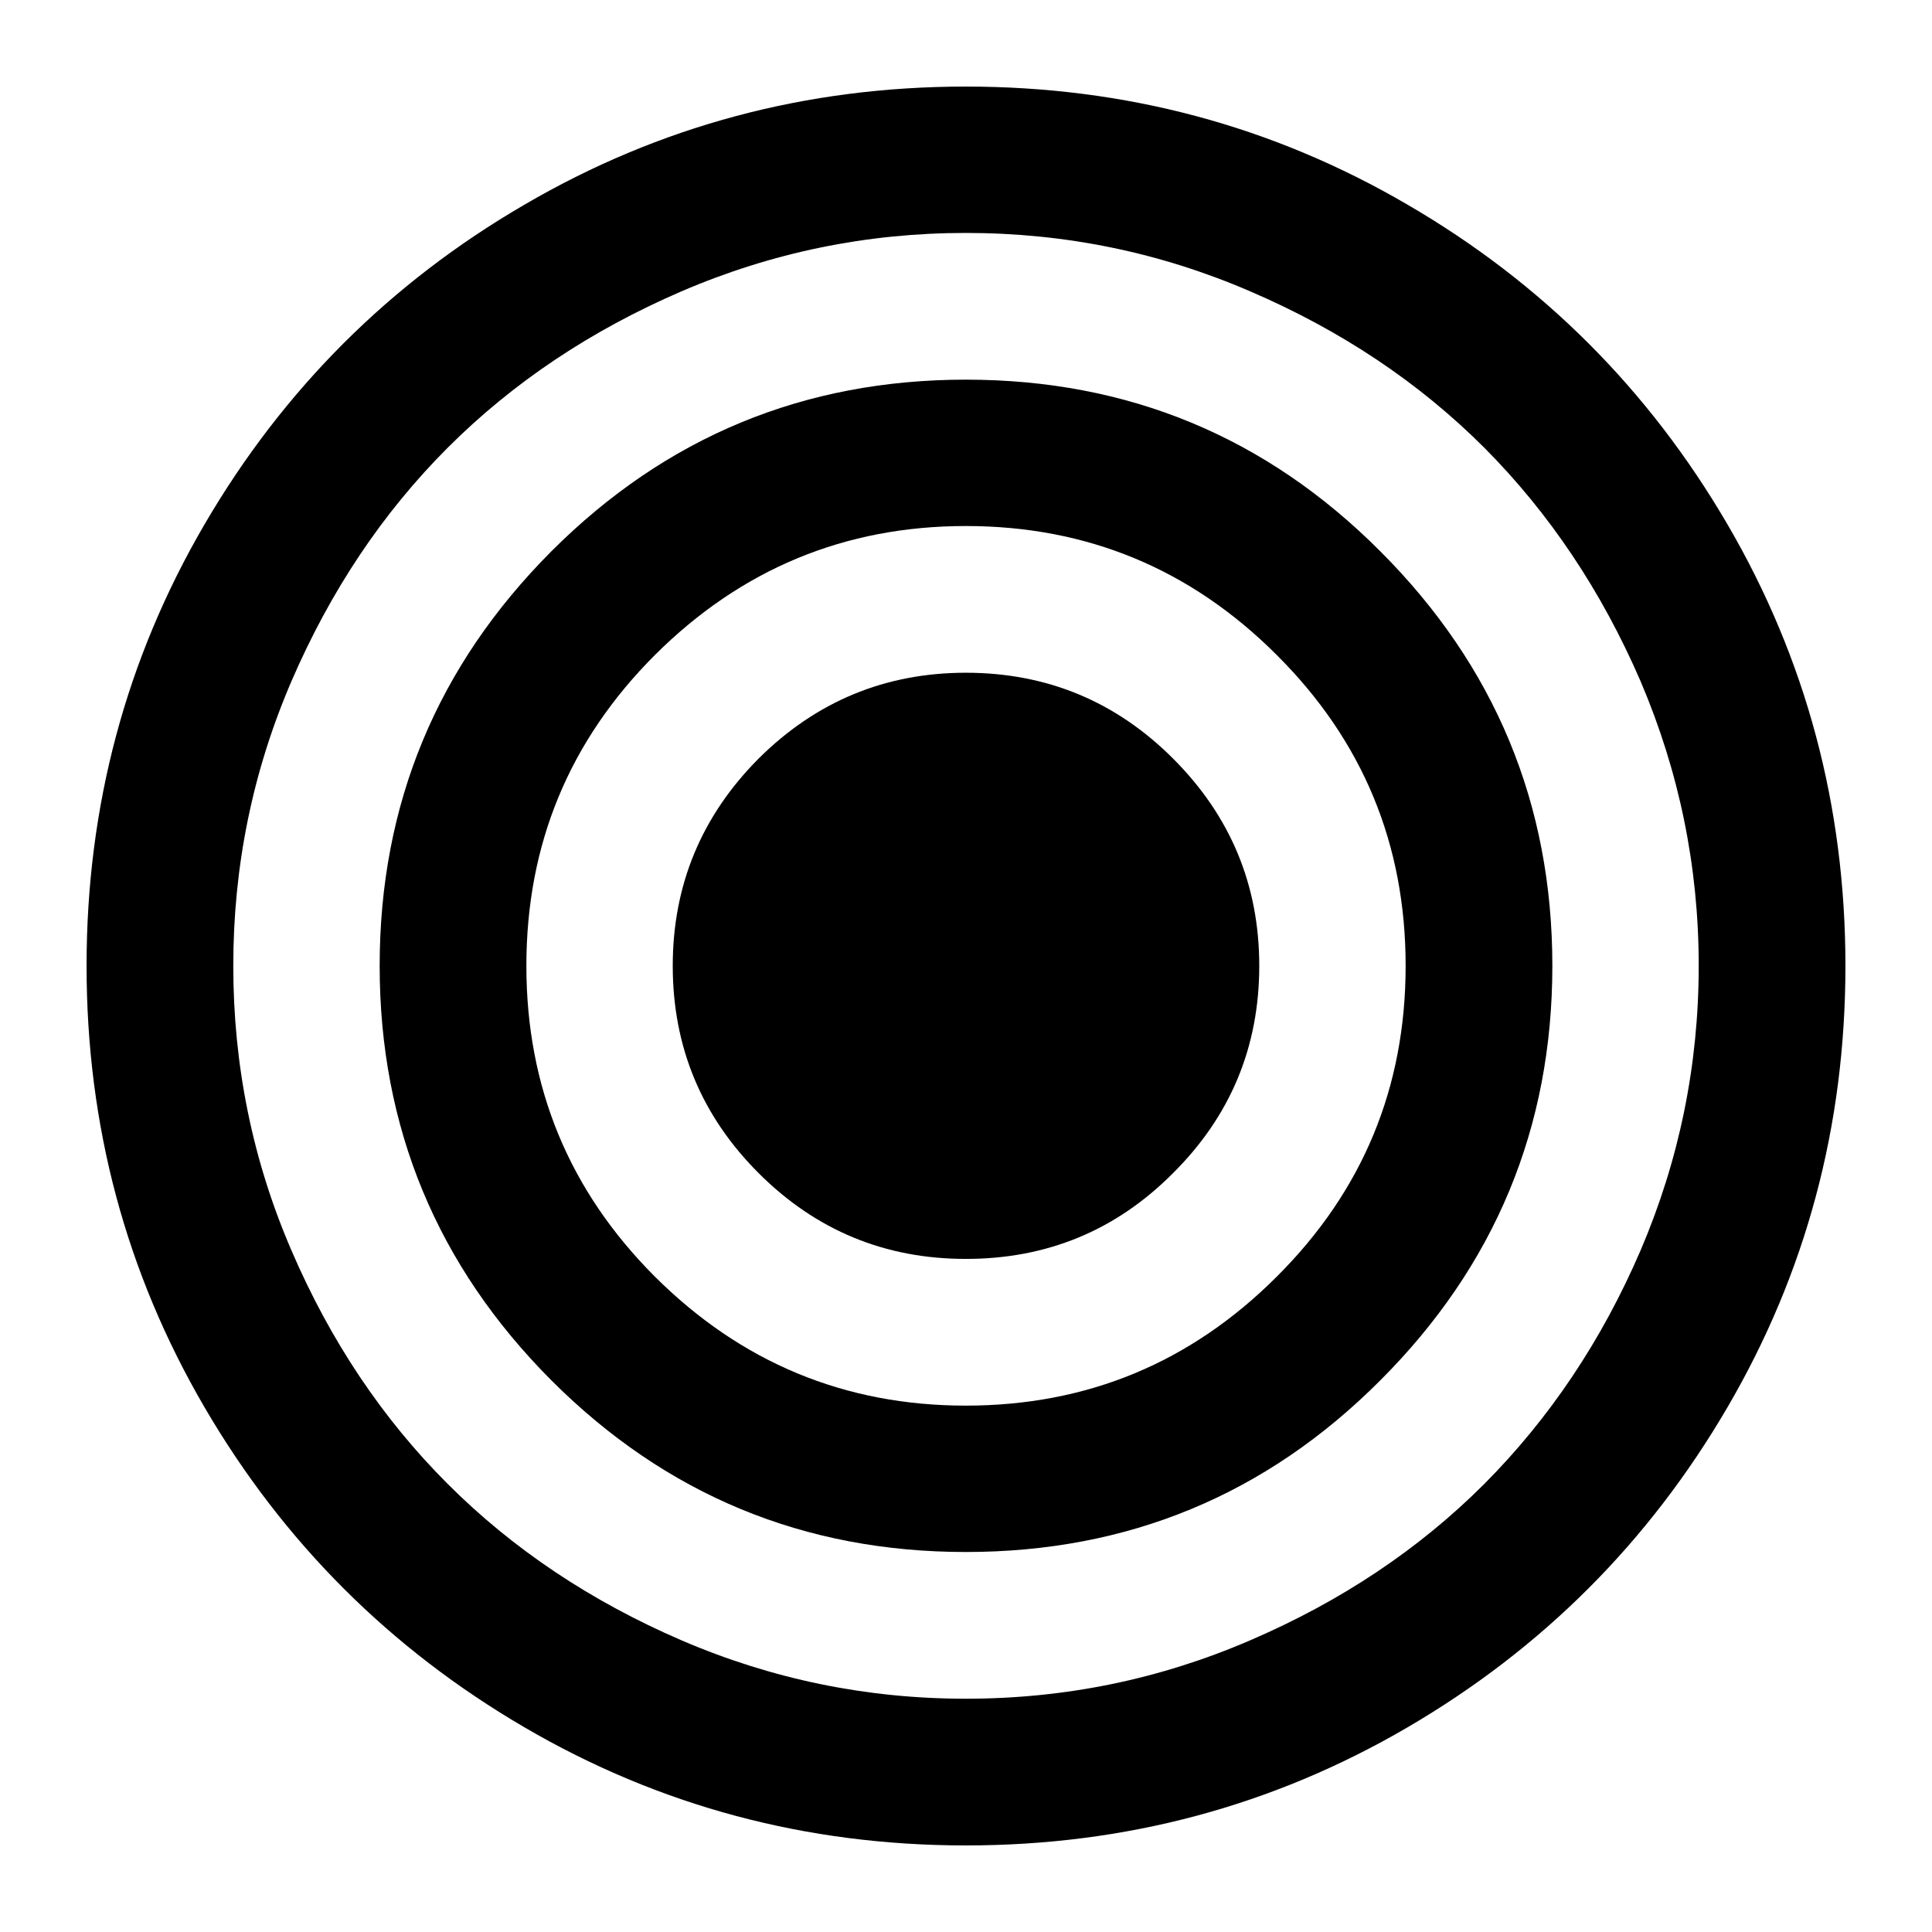
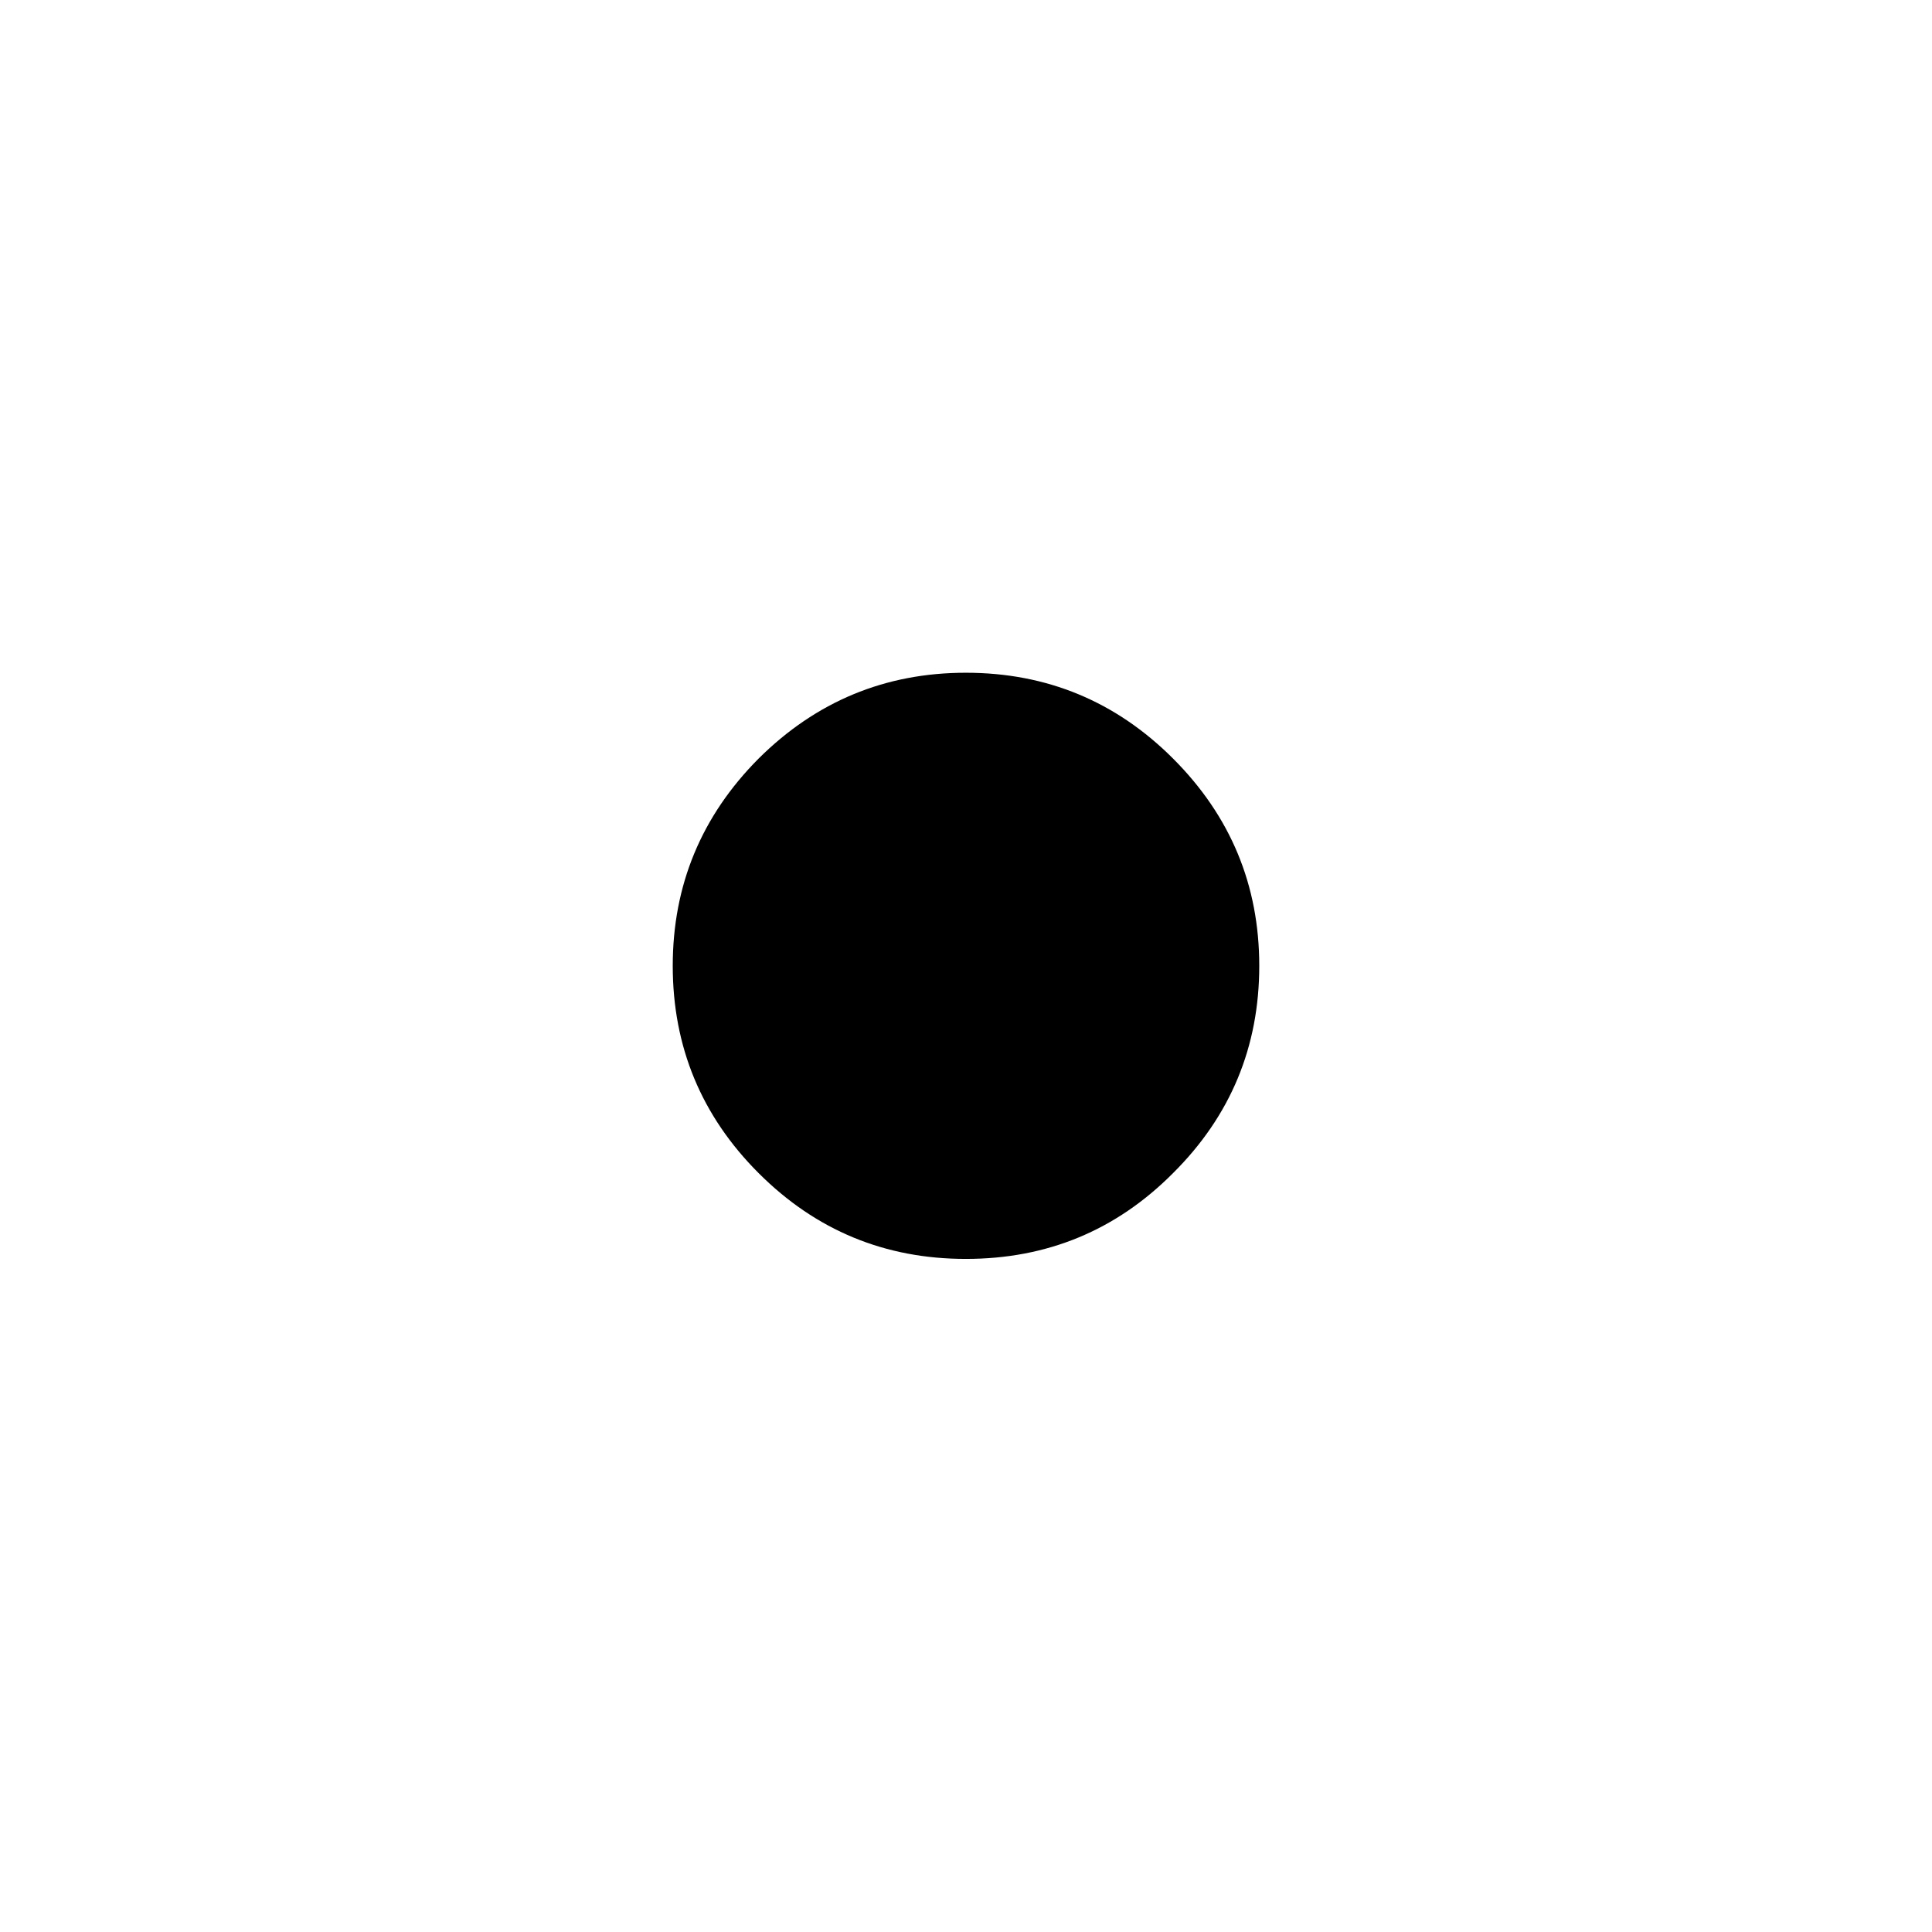
<svg xmlns="http://www.w3.org/2000/svg" xml:space="preserve" width="90px" height="90px" version="1.1" style="shape-rendering:geometricPrecision; text-rendering:geometricPrecision; image-rendering:optimizeQuality; fill-rule:evenodd; clip-rule:evenodd" viewBox="0 0 2556099 2552892">
  <defs>
    <style type="text/css">
   
    .fil0 {fill:none;fill-rule:nonzero}
    .fil1 {fill:black;fill-rule:nonzero}
   
  </style>
  </defs>
  <g id="Ebene_x0020_1">
-     <path class="fil0" d="M24968 2552892l2531131 0 0 -2446138c0,-29286 -11276,-56017 -29371,-75363 -18074,-19335 -43084,-31391 -70478,-31391l-2356380 0c-27436,0 -52447,12024 -70542,31370 -18084,19324 -29328,46034 -29328,75384l0 2446138 24968 0z" />
    <g id="_945457280">
-       <path class="fil1" d="M2170544 1652670c51122,-119451 76912,-245240 76912,-376448 0,-131219 -25790,-256549 -76912,-376459 -51581,-119451 -120808,-222614 -206784,-309028 -86414,-86424 -189576,-155203 -309487,-206784 -119451,-51581 -244780,-77371 -376448,-77371 -131219,0 -256548,25790 -376448,77371 -119451,51581 -222614,120360 -309038,206784 -86425,86414 -155193,189577 -206774,309028 -51581,119910 -76923,245240 -76923,376459 0,131208 25342,256997 76923,376448 51581,119900 120349,222613 206774,309038 86424,86414 189587,155192 309038,206773 119900,51581 245229,77372 376448,77372 131668,0 256997,-25791 376448,-77372 119911,-51581 223073,-120359 309487,-206773 85976,-86425 155203,-189138 206784,-309038zm114919 -960589c104071,178279 156101,373284 156101,584141 0,211294 -52030,405862 -156101,584130 -104060,178268 -245229,319437 -423508,423508 -178268,104071 -372825,156101 -584130,156101 -210846,0 -405413,-52030 -583681,-156101 -178268,-104071 -319438,-245240 -423509,-423508 -104070,-178268 -156101,-372836 -156101,-584130 0,-210857 52031,-405862 156101,-584141 104071,-178268 245241,-319438 423509,-423049 178268,-104071 372835,-156101 583681,-156101 211305,0 405862,52030 584130,156101 178279,103611 319448,244781 423508,423049z" />
-       <path class="fil1" d="M1689117 1687513c114021,-113572 170583,-250669 170583,-411291 0,-160633 -56562,-297730 -170583,-411292 -113573,-113573 -250670,-170583 -411292,-170583 -160173,0 -297270,57010 -411292,170583 -113572,113562 -170124,250659 -170124,411292 0,160622 56552,297719 170124,411291 114022,113562 251119,170573 411292,170573 160622,0 297719,-57011 411292,-170573zm137097 -959680c151580,151569 227594,334369 227594,548389 0,214009 -76014,396809 -227594,548389 -151120,151569 -333920,227134 -548389,227134 -214020,0 -396809,-75565 -548389,-227134 -151120,-151580 -227134,-334380 -227134,-548389 0,-214020 76014,-396820 227134,-548389 151580,-151580 334369,-227145 548389,-227145 214469,0 397269,75565 548389,227145z" />
      <path class="fil1" d="M1552019 1002027c76015,76014 114022,167409 114022,274195 0,107234 -38007,198629 -114022,274194 -75565,76014 -166960,113562 -274194,113562 -106786,0 -198180,-37548 -274195,-113562 -75565,-75565 -113572,-166960 -113572,-274194 0,-106786 38007,-198181 113572,-274195 76015,-75565 167409,-113572 274195,-113572 107234,0 198629,38007 274194,113572z" />
    </g>
  </g>
</svg>